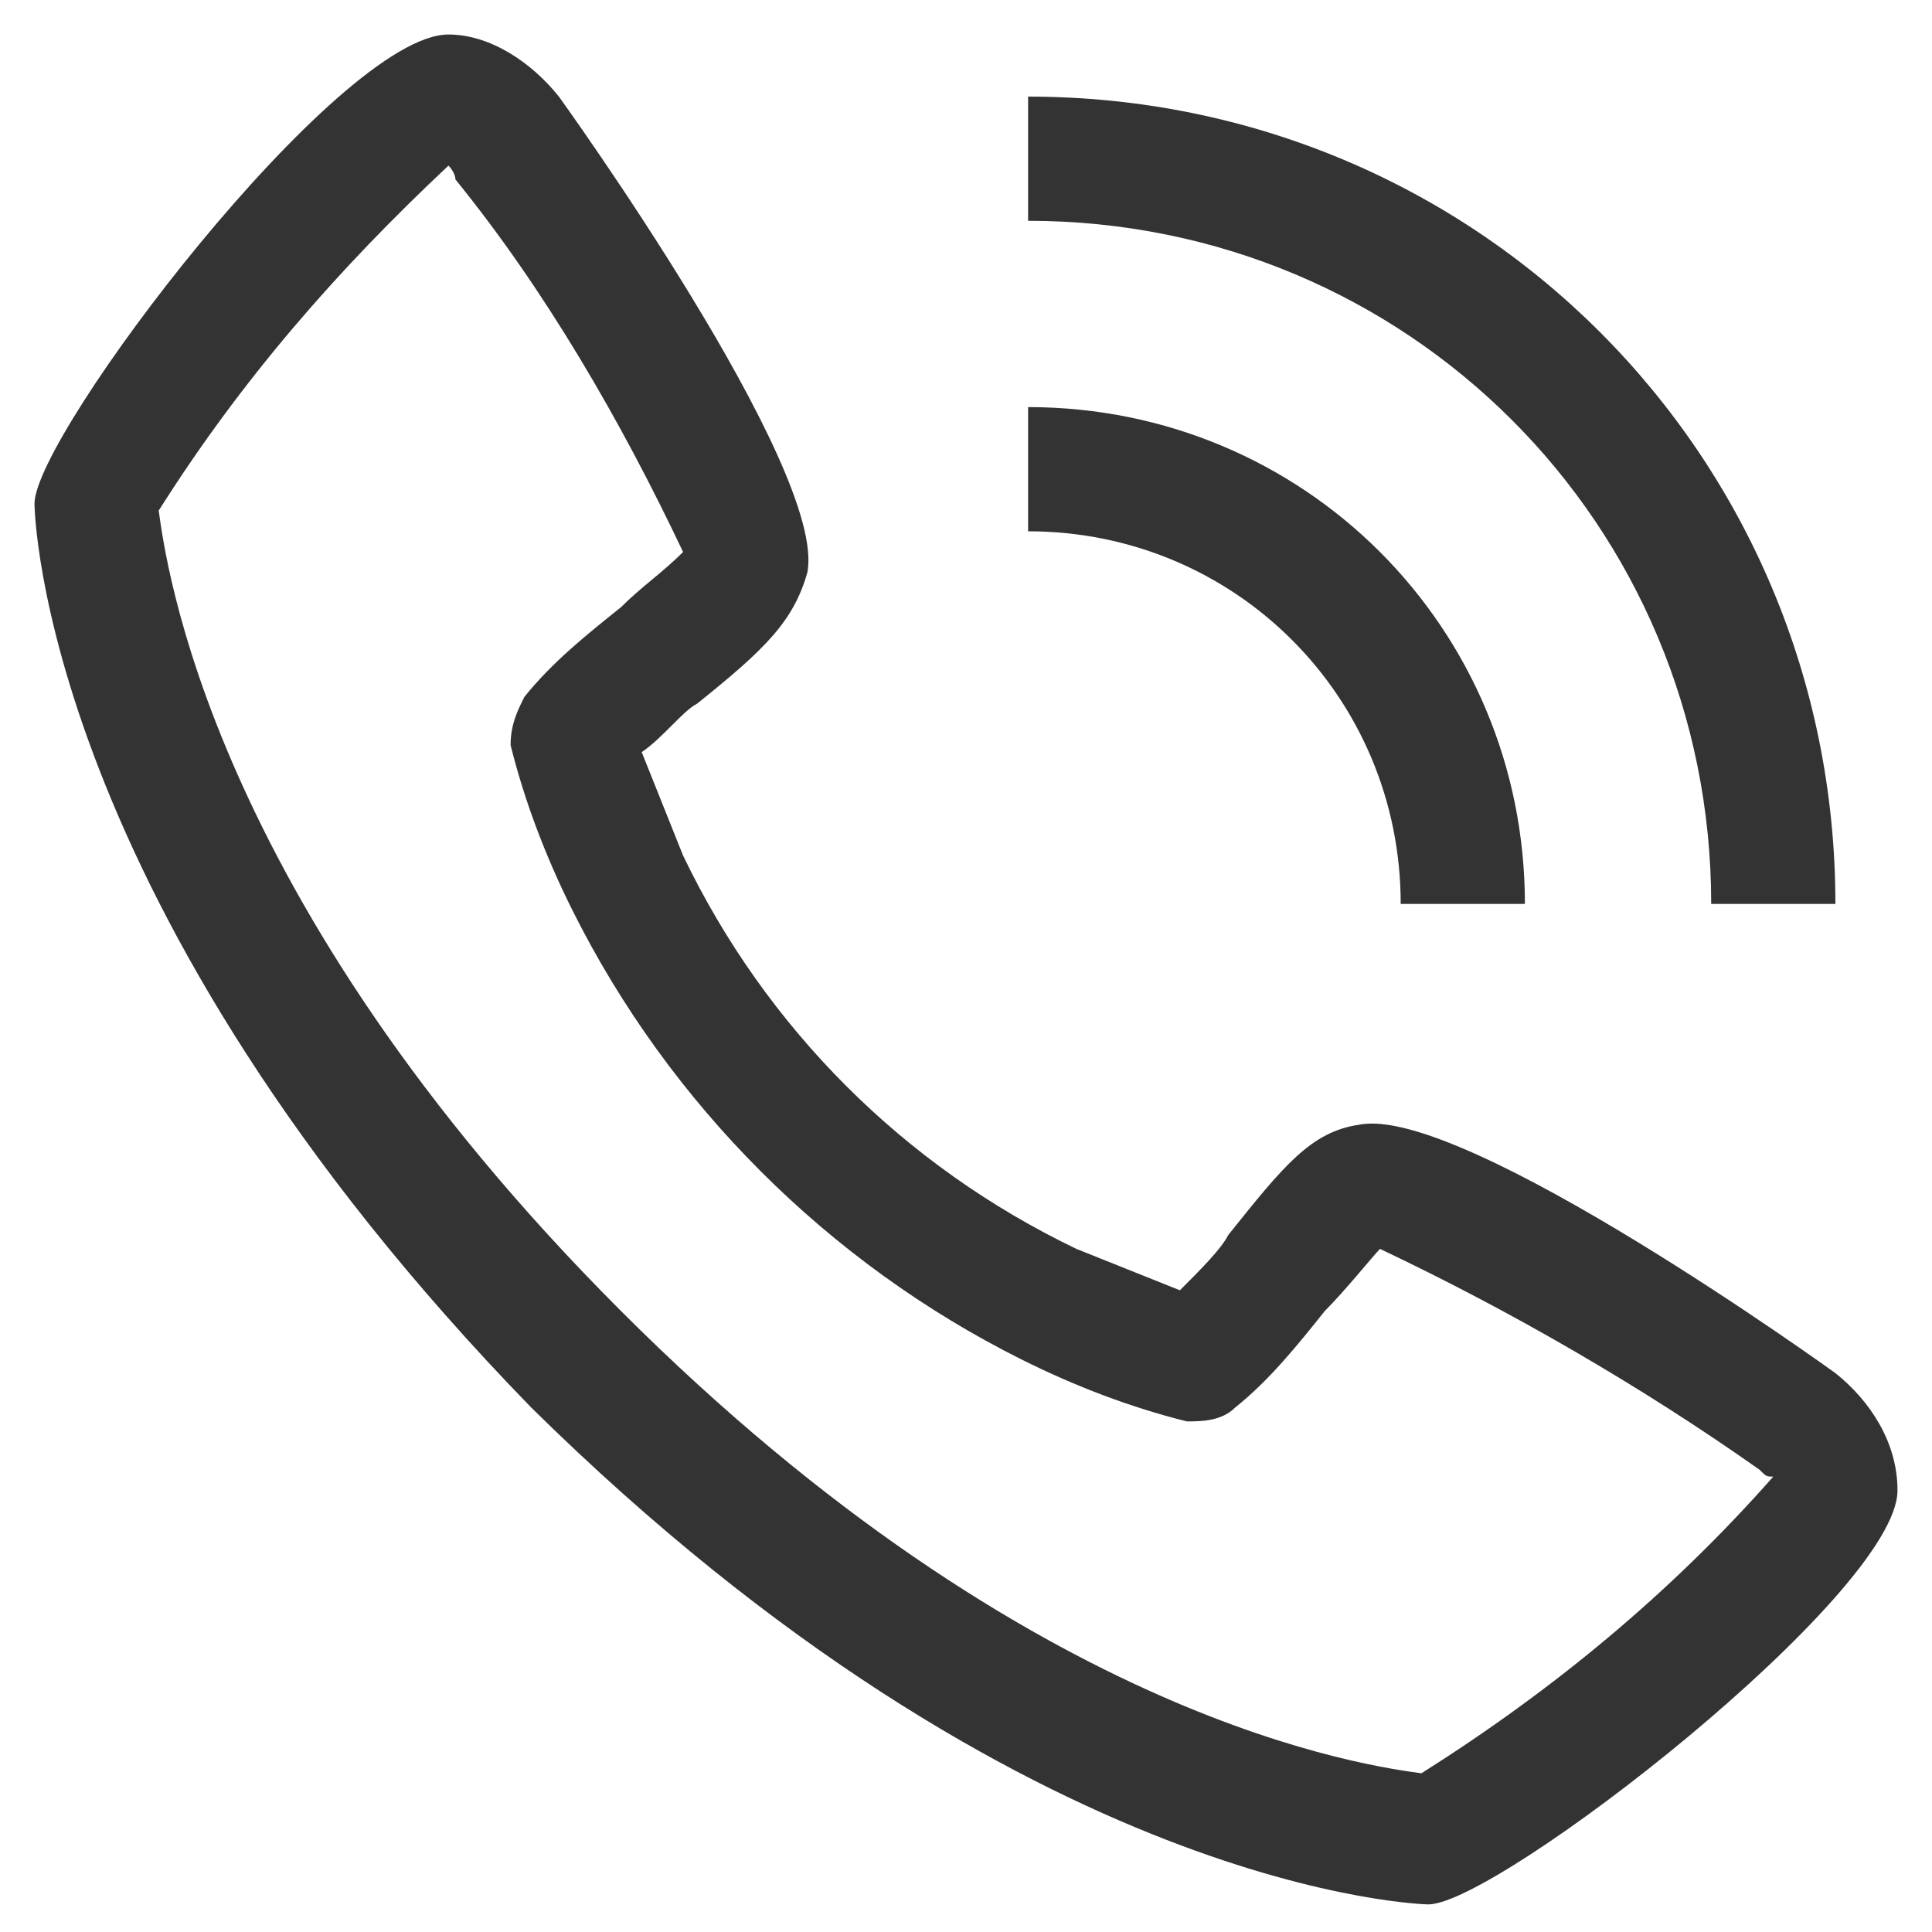
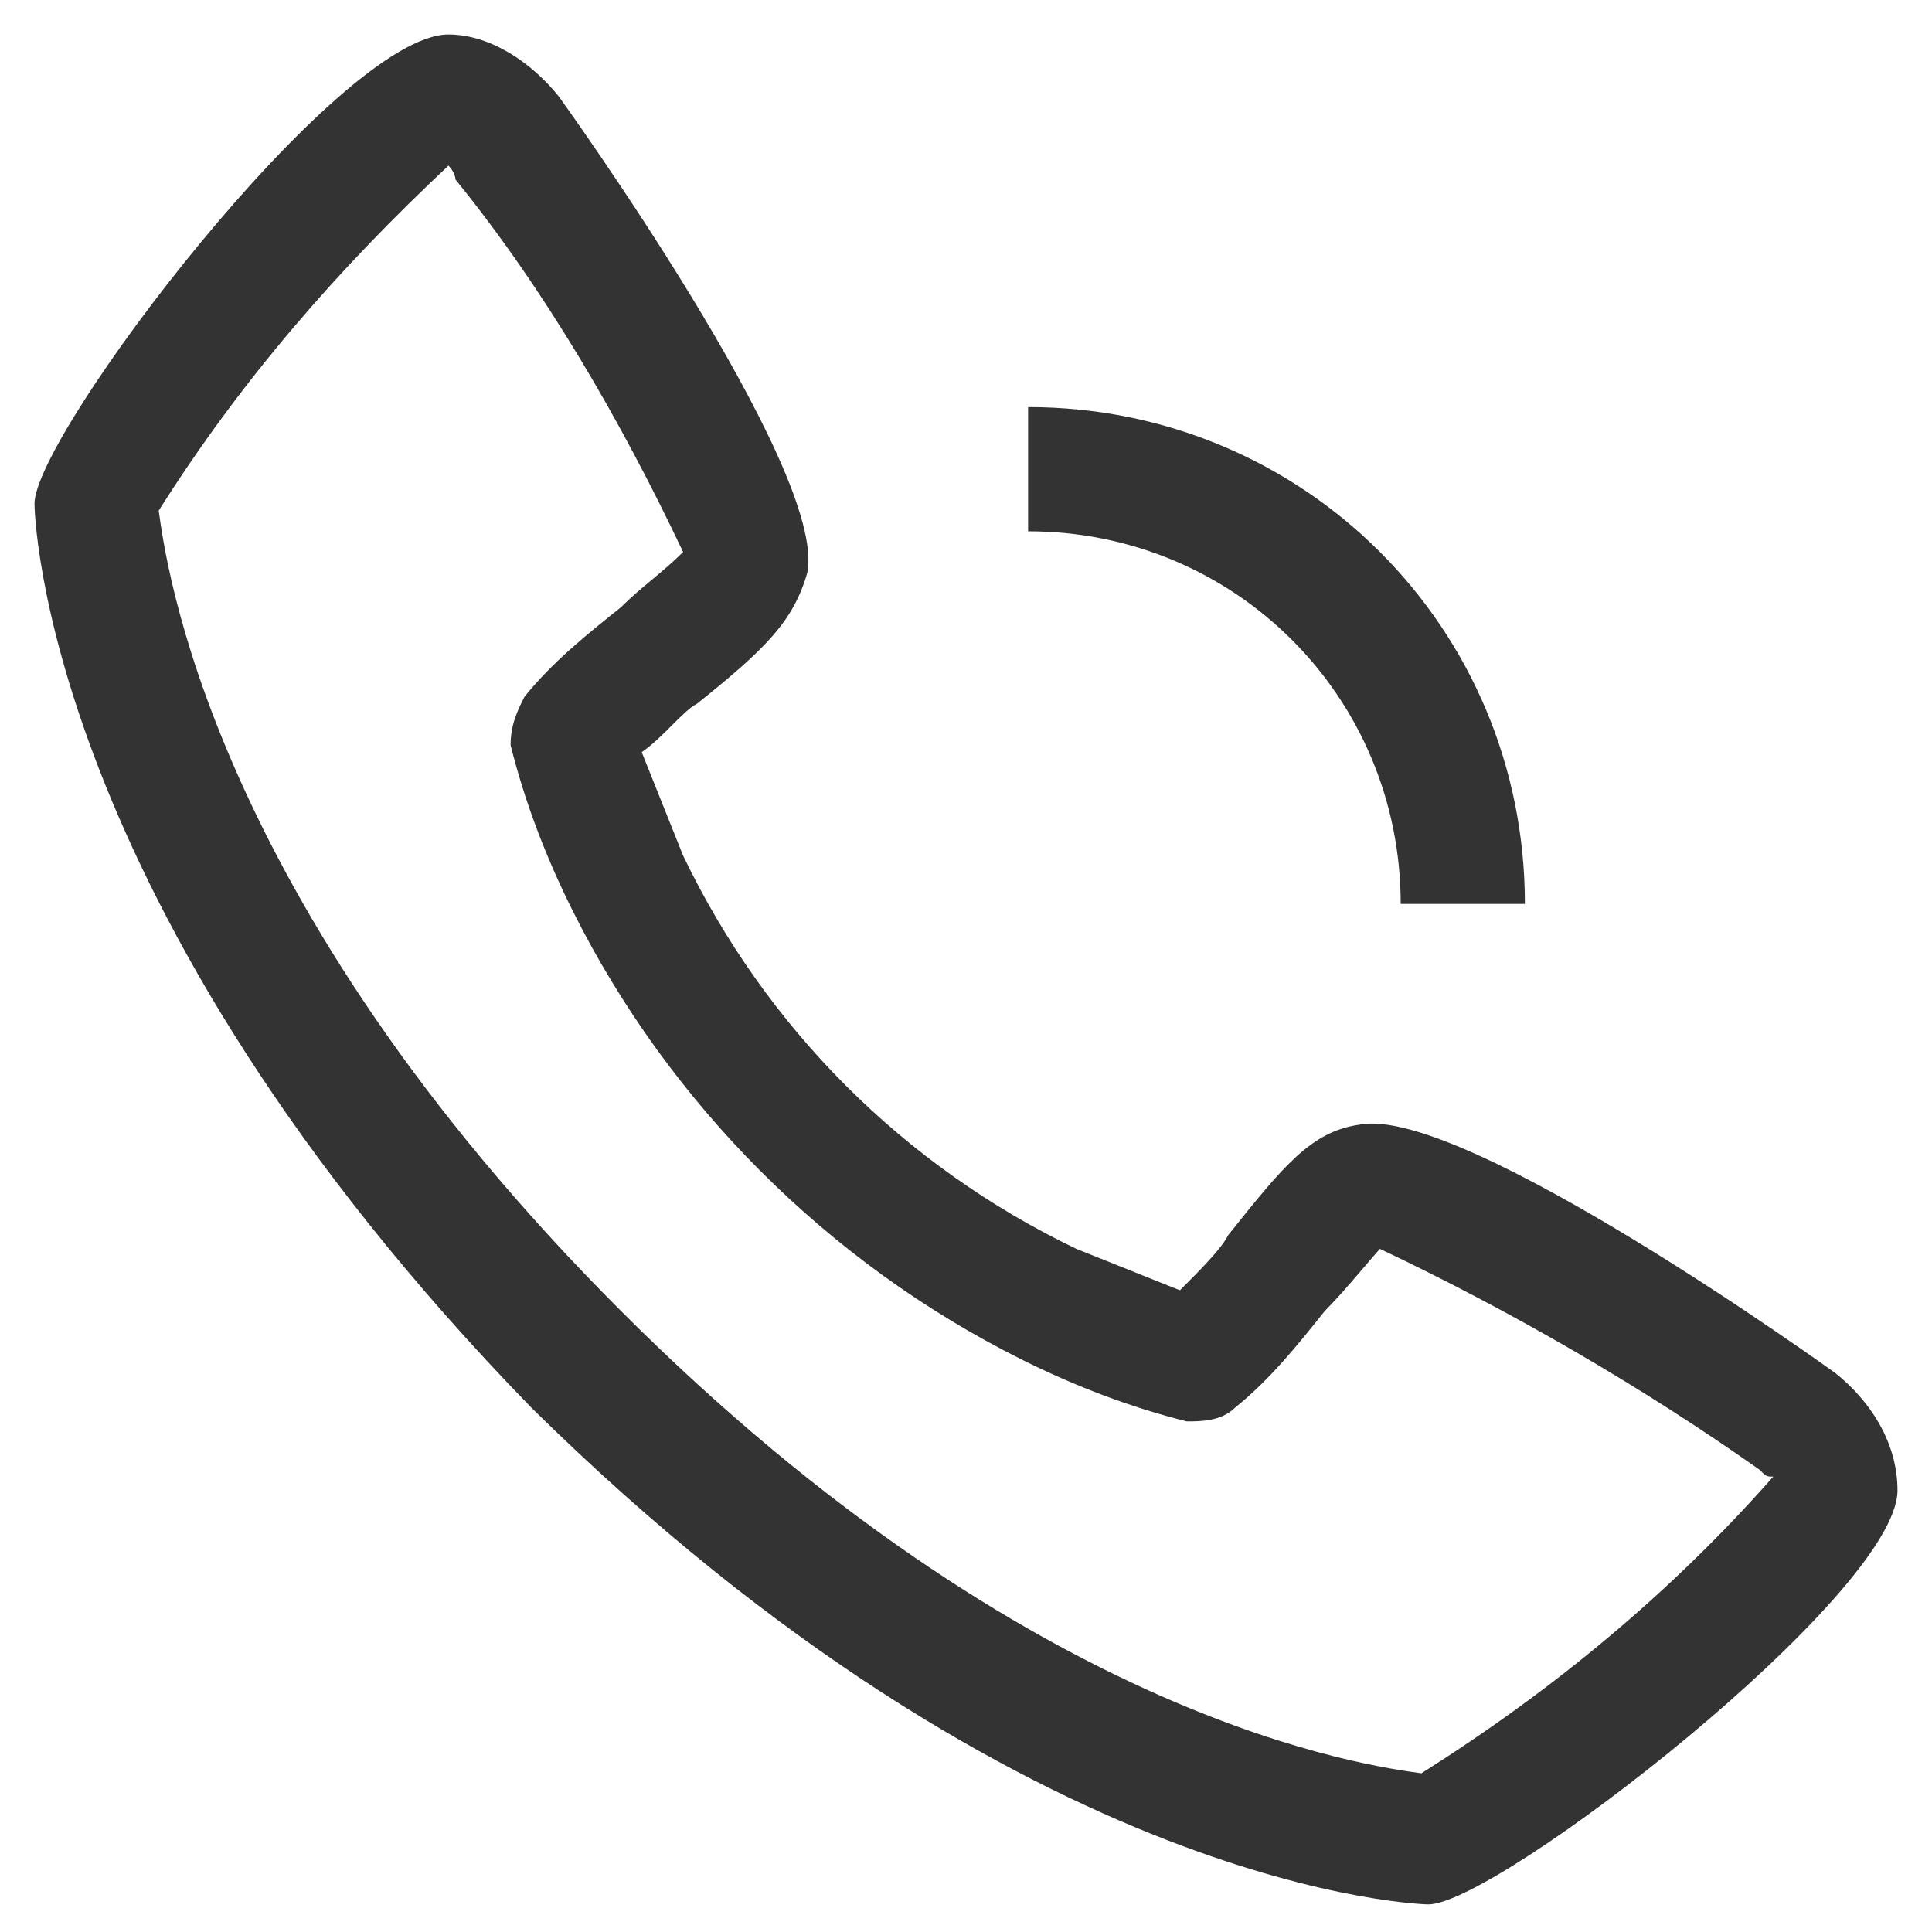
<svg xmlns="http://www.w3.org/2000/svg" version="1.1" id="Layer_1" x="0px" y="0px" width="28px" height="28px" viewBox="0 0 28 28" style="enable-background:new 0 0 28 28;" xml:space="preserve">
  <style type="text/css">
	.st0{fill:#333333;}
</style>
  <g id="XMLID_1_">
    <path class="st0" d="M26.6,19.9c0,0-5.4-3.9-6.9-3.6c-0.7,0.1-1.1,0.6-1.9,1.6c-0.1,0.2-0.4,0.5-0.7,0.8c-0.5-0.2-1-0.4-1.5-0.6   c-2.5-1.2-4.5-3.2-5.7-5.7c-0.2-0.5-0.4-1-0.6-1.5c0.3-0.2,0.6-0.6,0.8-0.7c1-0.8,1.4-1.2,1.6-1.9C12,6.8,8.1,1.4,8.1,1.4   C7.7,0.9,7.1,0.5,6.5,0.5c-1.6,0-6,5.8-6,6.8c0,0.1,0.1,5.8,7.2,13.1c7.2,7.1,13,7.2,13,7.2c1,0,6.8-4.5,6.8-6   C27.5,20.9,27.1,20.3,26.6,19.9z M20.6,25.7C19.9,25.6,15,25,9,19C3,13,2.4,8.1,2.3,7.4c1.2-1.9,2.6-3.5,4.2-5c0,0,0.1,0.1,0.1,0.2   C7.9,4.2,9,6.1,9.9,8C9.6,8.3,9.3,8.5,9,8.8c-0.5,0.4-1,0.8-1.4,1.3c-0.1,0.2-0.2,0.4-0.2,0.7c0.2,0.8,0.5,1.6,0.9,2.4   c1.4,2.8,3.7,5.1,6.5,6.5c0.8,0.4,1.6,0.7,2.4,0.9c0.2,0,0.5,0,0.7-0.2c0.5-0.4,0.9-0.9,1.3-1.4c0.3-0.3,0.7-0.8,0.8-0.9   c1.9,0.9,3.8,2,5.5,3.2c0.1,0.1,0.1,0.1,0.2,0.1C24.2,23.1,22.5,24.5,20.6,25.7L20.6,25.7z" />
    <path id="XMLID_3_" class="st0" d="M20.3,13.1h1.8c0-4-3.2-7.2-7.2-7.2v1.8C17.9,7.7,20.3,10.1,20.3,13.1z" />
-     <path id="XMLID_2_" class="st0" d="M24.8,13.1h1.8c0-6.5-5.2-11.7-11.7-11.7v1.8C20.4,3.2,24.8,7.6,24.8,13.1z" />
  </g>
</svg>